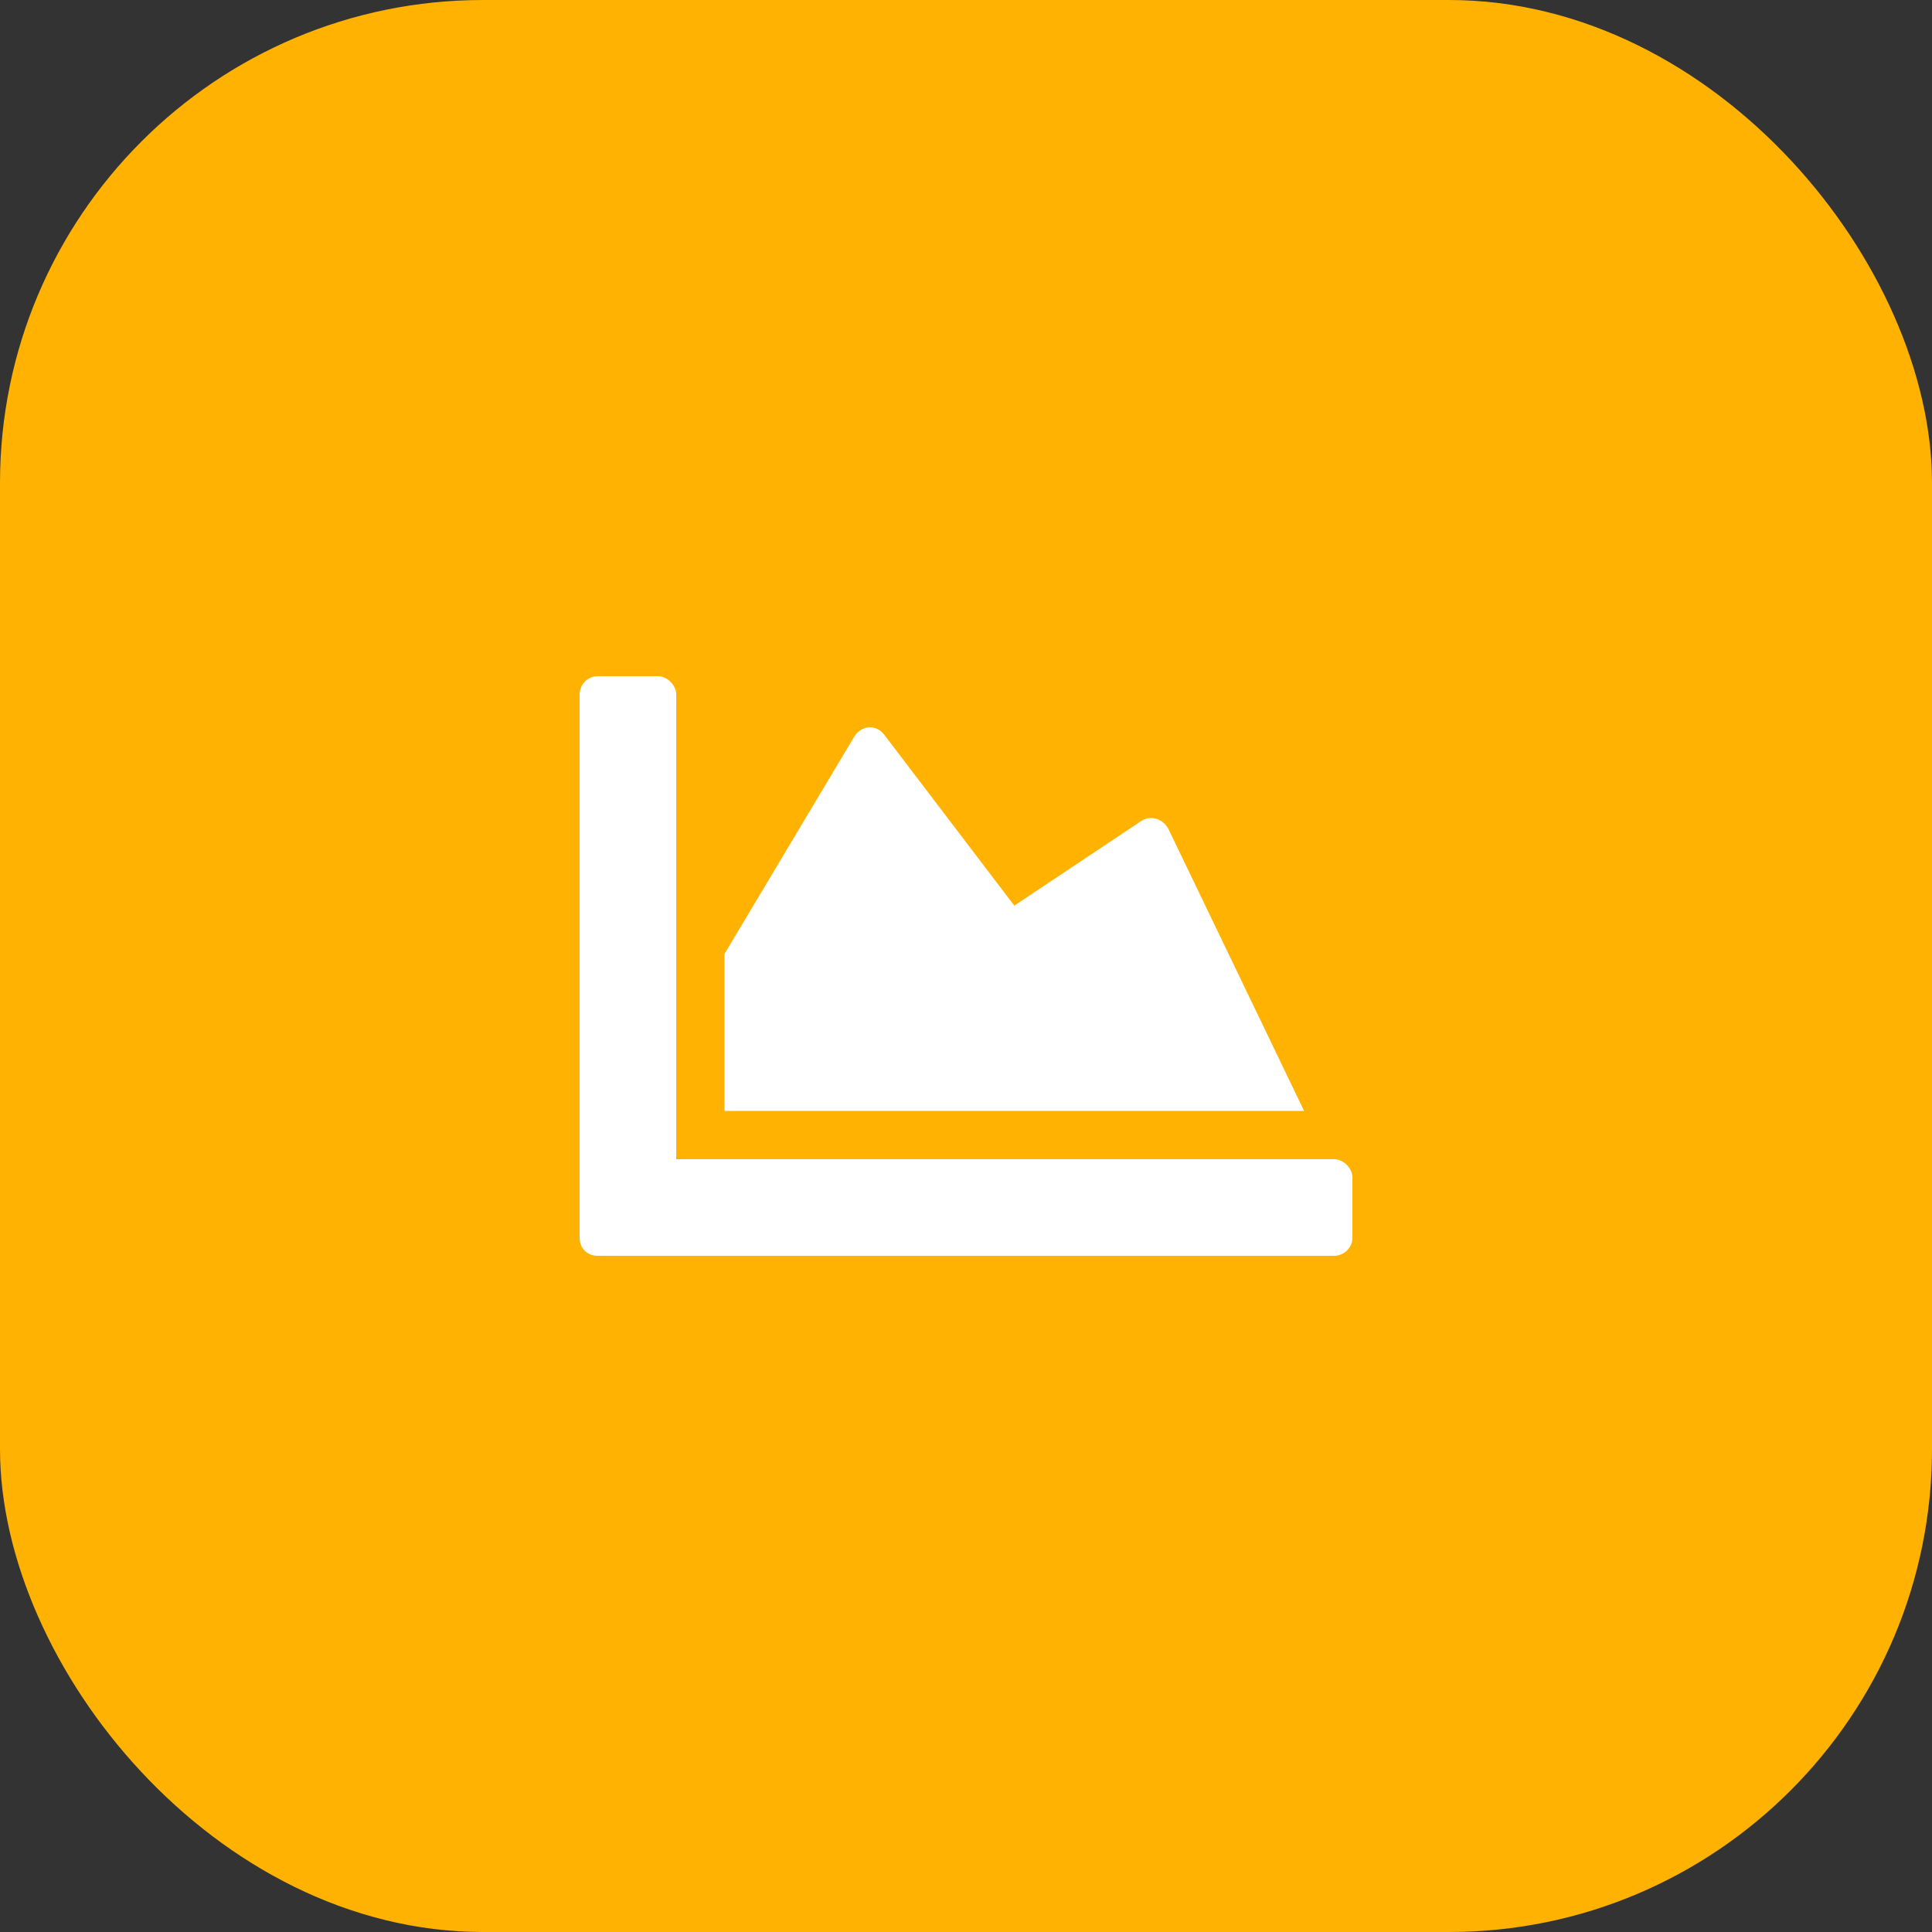
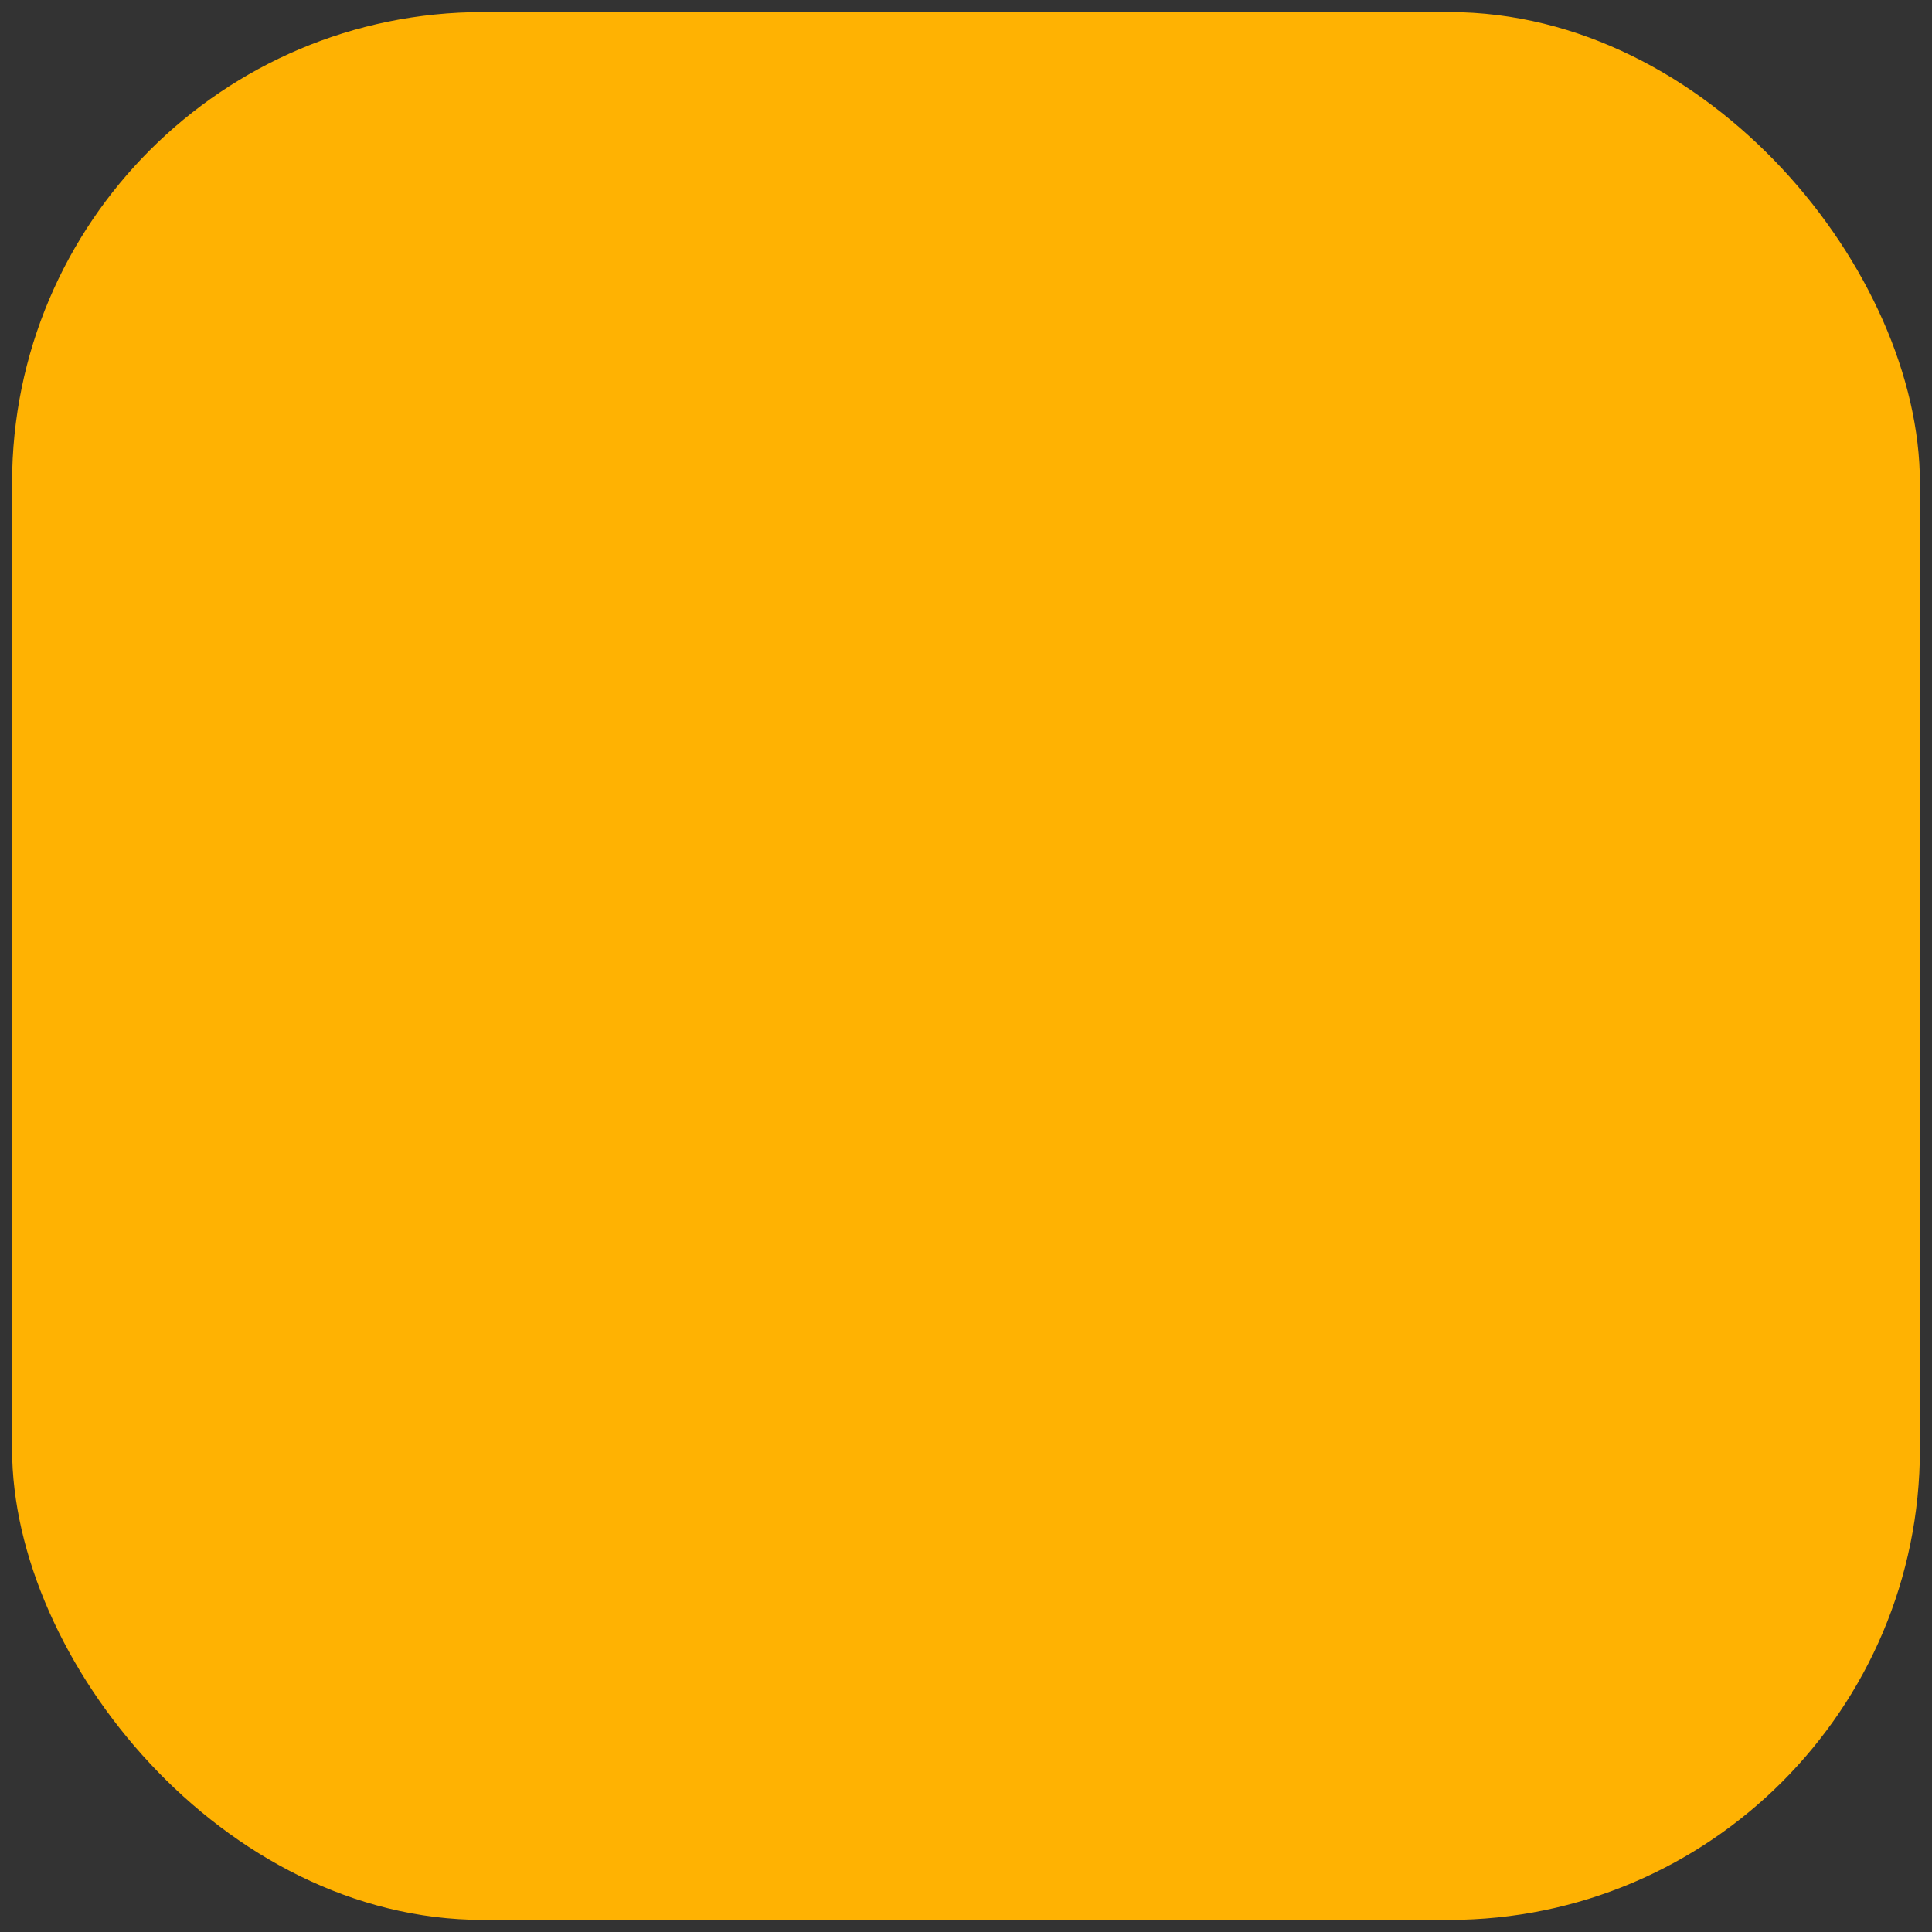
<svg xmlns="http://www.w3.org/2000/svg" width="80" height="80" viewBox="0 0 80 80" fill="none">
  <rect x="0" y="0" width="80" height="80" fill="#333333" stroke="none" />
  <rect x="0.5" y="0.5" width="79" height="79" rx="19.5" fill="#FFB202" />
-   <rect x="0.5" y="0.5" width="79" height="79" rx="19.5" stroke="#FFB202" />
-   <path d="M55.25 48C55.625 48 56 48.375 56 48.75V51.25C56 51.688 55.625 52 55.25 52H24.75C24.312 52 24 51.688 24 51.25V28.75C24 28.375 24.312 28 24.75 28H27.25C27.625 28 28 28.375 28 28.75V48H55.25ZM47.25 34C47.625 33.75 48.125 33.875 48.375 34.312L54 46H30V39.5L35.375 30.5C35.688 30 36.312 30 36.625 30.438L42 37.5L47.25 34Z" fill="white" />
</svg>